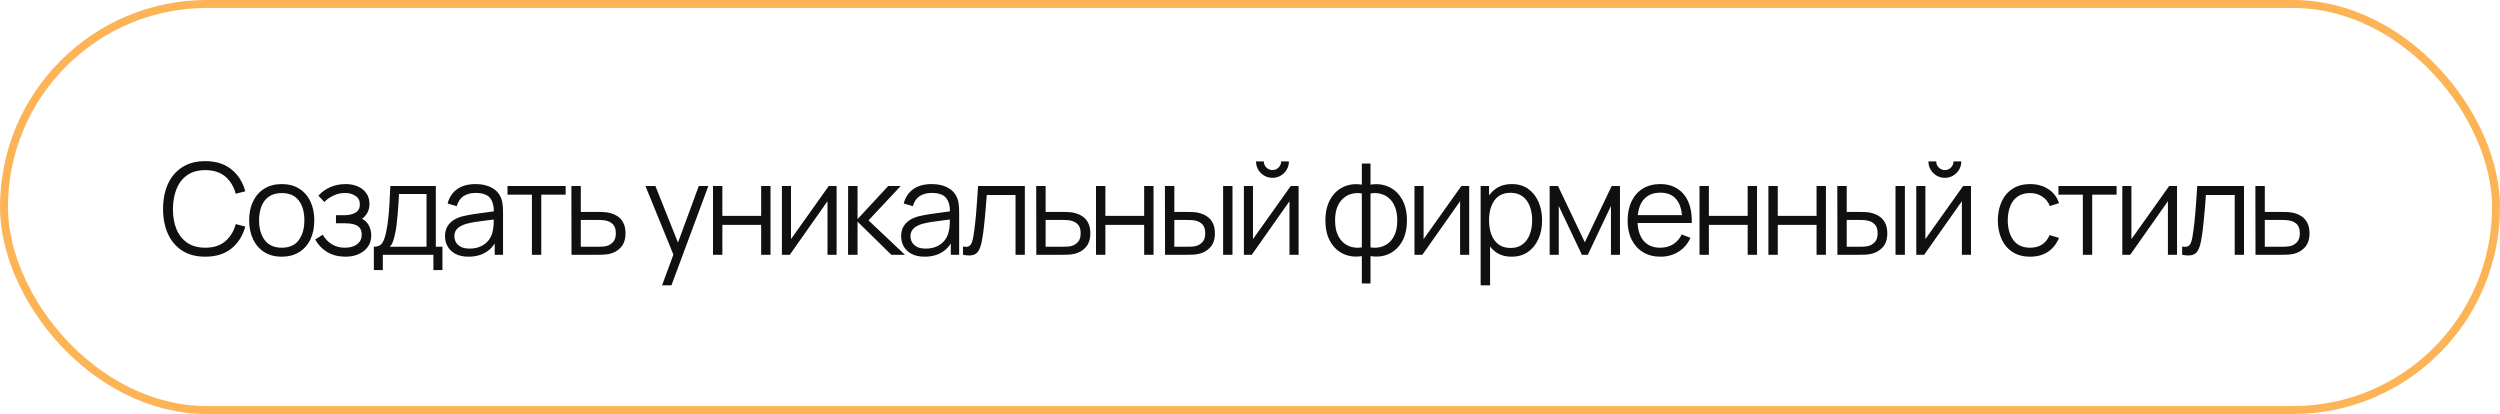
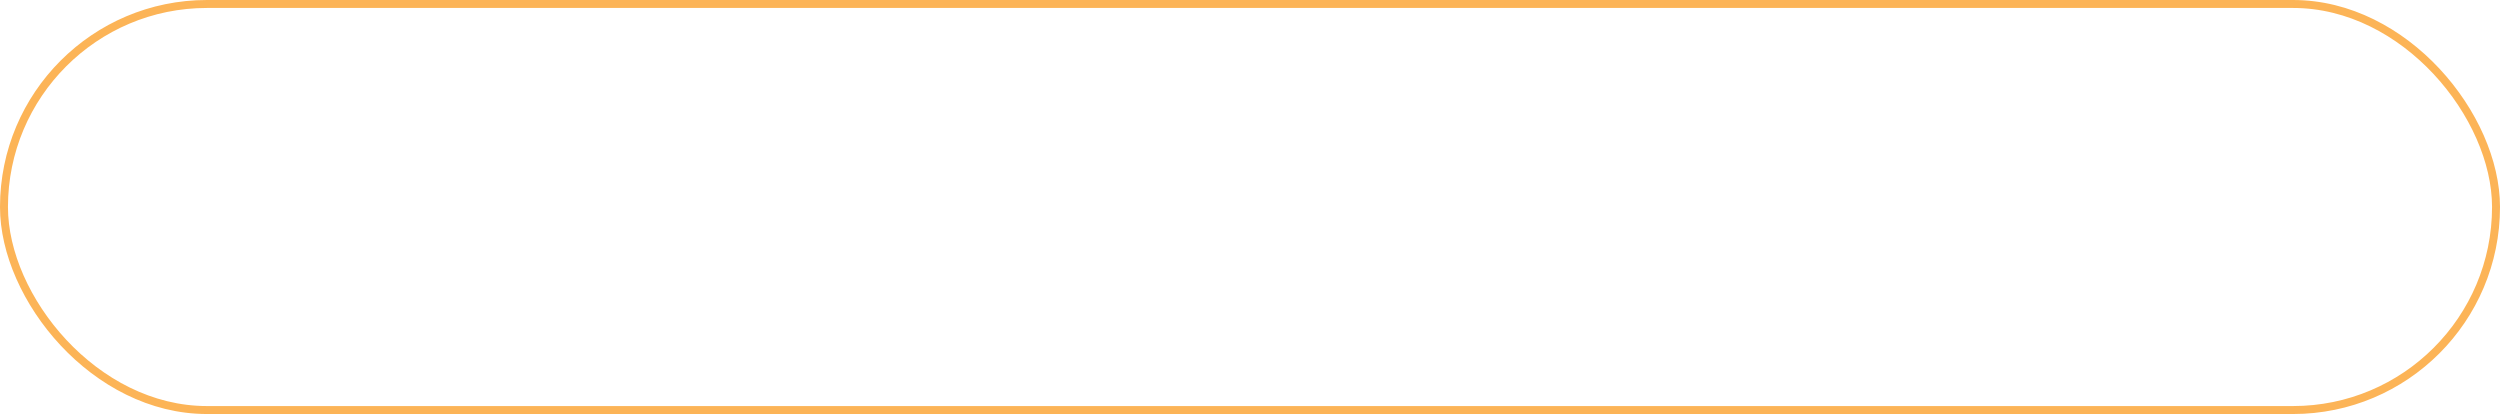
<svg xmlns="http://www.w3.org/2000/svg" width="314" height="52" viewBox="0 0 314 52" fill="none">
  <rect x="0.5" y="0.5" width="313" height="51" rx="25.5" stroke="#FCB457" />
-   <path d="M25.784 32.24C24.637 32.24 23.669 31.987 22.88 31.48C22.091 30.968 21.493 30.261 21.088 29.36C20.683 28.459 20.48 27.419 20.48 26.24C20.48 25.061 20.683 24.021 21.088 23.12C21.493 22.219 22.091 21.515 22.88 21.008C23.669 20.496 24.637 20.24 25.784 20.24C27.123 20.24 28.216 20.584 29.064 21.272C29.912 21.955 30.493 22.872 30.808 24.024L29.608 24.336C29.363 23.424 28.923 22.701 28.288 22.168C27.653 21.635 26.819 21.368 25.784 21.368C24.883 21.368 24.133 21.573 23.536 21.984C22.939 22.395 22.488 22.968 22.184 23.704C21.885 24.435 21.731 25.28 21.72 26.24C21.715 27.2 21.861 28.045 22.16 28.776C22.464 29.507 22.917 30.08 23.52 30.496C24.128 30.907 24.883 31.112 25.784 31.112C26.819 31.112 27.653 30.845 28.288 30.312C28.923 29.773 29.363 29.051 29.608 28.144L30.808 28.456C30.493 29.608 29.912 30.528 29.064 31.216C28.216 31.899 27.123 32.24 25.784 32.24ZM35.381 32.24C34.523 32.24 33.789 32.045 33.181 31.656C32.573 31.267 32.106 30.728 31.781 30.04C31.456 29.352 31.293 28.563 31.293 27.672C31.293 26.765 31.459 25.971 31.789 25.288C32.12 24.605 32.589 24.075 33.197 23.696C33.81 23.312 34.538 23.12 35.381 23.12C36.245 23.12 36.981 23.315 37.589 23.704C38.203 24.088 38.669 24.624 38.989 25.312C39.315 25.995 39.477 26.781 39.477 27.672C39.477 28.579 39.315 29.376 38.989 30.064C38.664 30.747 38.194 31.28 37.581 31.664C36.968 32.048 36.234 32.24 35.381 32.24ZM35.381 31.112C36.341 31.112 37.056 30.795 37.525 30.16C37.995 29.52 38.229 28.691 38.229 27.672C38.229 26.627 37.992 25.795 37.517 25.176C37.048 24.557 36.336 24.248 35.381 24.248C34.736 24.248 34.203 24.395 33.781 24.688C33.365 24.976 33.053 25.379 32.845 25.896C32.642 26.408 32.541 27 32.541 27.672C32.541 28.712 32.781 29.547 33.261 30.176C33.741 30.8 34.448 31.112 35.381 31.112ZM43.398 32.24C42.528 32.24 41.768 32.051 41.118 31.672C40.472 31.288 39.963 30.757 39.59 30.08L40.534 29.48C40.848 30.013 41.24 30.419 41.71 30.696C42.179 30.973 42.718 31.112 43.326 31.112C43.96 31.112 44.47 30.965 44.854 30.672C45.238 30.379 45.43 29.976 45.43 29.464C45.43 29.112 45.347 28.832 45.182 28.624C45.022 28.416 44.776 28.267 44.446 28.176C44.12 28.085 43.712 28.04 43.222 28.04H42.198V27.032H43.206C43.803 27.032 44.283 26.925 44.646 26.712C45.014 26.493 45.198 26.152 45.198 25.688C45.198 25.197 45.014 24.835 44.646 24.6C44.283 24.36 43.848 24.24 43.342 24.24C42.83 24.24 42.344 24.347 41.886 24.56C41.432 24.768 41.051 25.037 40.742 25.368L39.99 24.576C40.422 24.101 40.926 23.741 41.502 23.496C42.083 23.245 42.726 23.12 43.43 23.12C43.984 23.12 44.486 23.219 44.934 23.416C45.387 23.608 45.744 23.891 46.006 24.264C46.272 24.637 46.406 25.085 46.406 25.608C46.406 26.099 46.286 26.523 46.046 26.88C45.811 27.237 45.478 27.533 45.046 27.768L44.982 27.328C45.355 27.397 45.664 27.547 45.91 27.776C46.155 28.005 46.336 28.28 46.454 28.6C46.571 28.92 46.63 29.245 46.63 29.576C46.63 30.125 46.486 30.6 46.198 31C45.915 31.395 45.528 31.701 45.038 31.92C44.552 32.133 44.006 32.24 43.398 32.24ZM46.955 33.92V30.992C47.446 30.992 47.798 30.835 48.011 30.52C48.224 30.2 48.398 29.691 48.531 28.992C48.622 28.539 48.696 28.051 48.755 27.528C48.814 27.005 48.864 26.408 48.907 25.736C48.95 25.059 48.99 24.267 49.027 23.36H54.739V30.992H55.571V33.92H54.435V32H48.083V33.92H46.955ZM48.947 30.992H53.571V24.368H50.115C50.099 24.773 50.075 25.203 50.043 25.656C50.016 26.109 49.982 26.563 49.939 27.016C49.902 27.469 49.856 27.896 49.803 28.296C49.755 28.691 49.696 29.037 49.627 29.336C49.547 29.72 49.459 30.048 49.363 30.32C49.272 30.592 49.134 30.816 48.947 30.992ZM58.845 32.24C58.194 32.24 57.648 32.123 57.205 31.888C56.768 31.653 56.44 31.341 56.221 30.952C56.002 30.563 55.893 30.139 55.893 29.68C55.893 29.211 55.986 28.811 56.173 28.48C56.365 28.144 56.624 27.869 56.949 27.656C57.28 27.443 57.661 27.28 58.093 27.168C58.531 27.061 59.013 26.968 59.541 26.888C60.075 26.803 60.594 26.731 61.101 26.672C61.613 26.608 62.061 26.547 62.445 26.488L62.029 26.744C62.045 25.891 61.88 25.259 61.533 24.848C61.187 24.437 60.584 24.232 59.725 24.232C59.133 24.232 58.632 24.365 58.221 24.632C57.816 24.899 57.531 25.32 57.365 25.896L56.221 25.56C56.419 24.787 56.816 24.187 57.413 23.76C58.011 23.333 58.786 23.12 59.741 23.12C60.531 23.12 61.2 23.269 61.749 23.568C62.304 23.861 62.696 24.288 62.925 24.848C63.032 25.099 63.101 25.379 63.133 25.688C63.165 25.997 63.181 26.312 63.181 26.632V32H62.133V29.832L62.437 29.96C62.144 30.701 61.688 31.267 61.069 31.656C60.45 32.045 59.709 32.24 58.845 32.24ZM58.981 31.224C59.531 31.224 60.011 31.125 60.421 30.928C60.832 30.731 61.163 30.461 61.413 30.12C61.664 29.773 61.827 29.384 61.901 28.952C61.965 28.675 62 28.371 62.005 28.04C62.011 27.704 62.013 27.453 62.013 27.288L62.461 27.52C62.061 27.573 61.627 27.627 61.157 27.68C60.693 27.733 60.234 27.795 59.781 27.864C59.333 27.933 58.928 28.016 58.565 28.112C58.32 28.181 58.083 28.28 57.853 28.408C57.624 28.531 57.434 28.696 57.285 28.904C57.141 29.112 57.069 29.371 57.069 29.68C57.069 29.931 57.13 30.173 57.253 30.408C57.381 30.643 57.584 30.837 57.861 30.992C58.144 31.147 58.517 31.224 58.981 31.224ZM66.808 32V24.448H63.744V23.36H71.048V24.448H67.984V32H66.808ZM71.781 32L71.765 23.36H72.949V26.616H74.973C75.224 26.616 75.469 26.621 75.709 26.632C75.954 26.643 76.171 26.664 76.357 26.696C76.784 26.776 77.162 26.917 77.493 27.12C77.829 27.323 78.091 27.603 78.277 27.96C78.469 28.317 78.565 28.765 78.565 29.304C78.565 30.045 78.373 30.629 77.989 31.056C77.611 31.483 77.13 31.76 76.549 31.888C76.331 31.936 76.093 31.968 75.837 31.984C75.581 31.995 75.328 32 75.077 32H71.781ZM72.949 30.992H75.029C75.21 30.992 75.413 30.987 75.637 30.976C75.861 30.965 76.058 30.936 76.229 30.888C76.512 30.808 76.768 30.648 76.997 30.408C77.232 30.163 77.349 29.795 77.349 29.304C77.349 28.819 77.237 28.453 77.013 28.208C76.789 27.957 76.49 27.792 76.117 27.712C75.952 27.675 75.773 27.651 75.581 27.64C75.389 27.629 75.205 27.624 75.029 27.624H72.949V30.992ZM83.155 35.84L84.827 31.304L84.851 32.648L81.067 23.36H82.315L85.419 31.128H84.907L87.771 23.36H88.971L84.331 35.84H83.155ZM89.553 32V23.36H90.729V27.112H95.601V23.36H96.777V32H95.601V28.24H90.729V32H89.553ZM105.078 23.36V32H103.934V25.272L99.198 32H98.206V23.36H99.35V30.032L104.094 23.36H105.078ZM106.515 32L106.523 23.36H107.707V27.52L111.563 23.36H113.131L109.083 27.68L113.659 32H111.947L107.707 27.84V32H106.515ZM116.133 32.24C115.482 32.24 114.935 32.123 114.493 31.888C114.055 31.653 113.727 31.341 113.509 30.952C113.29 30.563 113.181 30.139 113.181 29.68C113.181 29.211 113.274 28.811 113.461 28.48C113.653 28.144 113.911 27.869 114.237 27.656C114.567 27.443 114.949 27.28 115.381 27.168C115.818 27.061 116.301 26.968 116.829 26.888C117.362 26.803 117.882 26.731 118.389 26.672C118.901 26.608 119.349 26.547 119.733 26.488L119.317 26.744C119.333 25.891 119.167 25.259 118.821 24.848C118.474 24.437 117.871 24.232 117.013 24.232C116.421 24.232 115.919 24.365 115.509 24.632C115.103 24.899 114.818 25.32 114.653 25.896L113.509 25.56C113.706 24.787 114.103 24.187 114.701 23.76C115.298 23.333 116.074 23.12 117.029 23.12C117.818 23.12 118.487 23.269 119.037 23.568C119.591 23.861 119.983 24.288 120.213 24.848C120.319 25.099 120.389 25.379 120.421 25.688C120.453 25.997 120.469 26.312 120.469 26.632V32H119.421V29.832L119.725 29.96C119.431 30.701 118.975 31.267 118.357 31.656C117.738 32.045 116.997 32.24 116.133 32.24ZM116.269 31.224C116.818 31.224 117.298 31.125 117.709 30.928C118.119 30.731 118.45 30.461 118.701 30.12C118.951 29.773 119.114 29.384 119.189 28.952C119.253 28.675 119.287 28.371 119.293 28.04C119.298 27.704 119.301 27.453 119.301 27.288L119.749 27.52C119.349 27.573 118.914 27.627 118.445 27.68C117.981 27.733 117.522 27.795 117.069 27.864C116.621 27.933 116.215 28.016 115.853 28.112C115.607 28.181 115.37 28.28 115.141 28.408C114.911 28.531 114.722 28.696 114.573 28.904C114.429 29.112 114.357 29.371 114.357 29.68C114.357 29.931 114.418 30.173 114.541 30.408C114.669 30.643 114.871 30.837 115.149 30.992C115.431 31.147 115.805 31.224 116.269 31.224ZM120.951 32V30.968C121.271 31.027 121.514 31.013 121.679 30.928C121.85 30.837 121.975 30.688 122.055 30.48C122.135 30.267 122.202 30.003 122.255 29.688C122.341 29.165 122.418 28.589 122.487 27.96C122.557 27.331 122.618 26.637 122.671 25.88C122.73 25.117 122.789 24.277 122.847 23.36H128.719V32H127.551V24.488H123.935C123.898 25.053 123.855 25.616 123.807 26.176C123.759 26.736 123.709 27.275 123.655 27.792C123.607 28.304 123.554 28.776 123.495 29.208C123.437 29.64 123.375 30.013 123.311 30.328C123.215 30.803 123.087 31.181 122.927 31.464C122.773 31.747 122.541 31.933 122.231 32.024C121.922 32.115 121.495 32.107 120.951 32ZM130.162 32L130.146 23.36H131.33V26.616H133.354C133.605 26.616 133.85 26.621 134.09 26.632C134.336 26.643 134.552 26.664 134.738 26.696C135.165 26.776 135.544 26.917 135.874 27.12C136.21 27.323 136.472 27.603 136.658 27.96C136.85 28.317 136.946 28.765 136.946 29.304C136.946 30.045 136.754 30.629 136.37 31.056C135.992 31.483 135.512 31.76 134.93 31.888C134.712 31.936 134.474 31.968 134.218 31.984C133.962 31.995 133.709 32 133.458 32H130.162ZM131.33 30.992H133.41C133.592 30.992 133.794 30.987 134.018 30.976C134.242 30.965 134.44 30.936 134.61 30.888C134.893 30.808 135.149 30.648 135.378 30.408C135.613 30.163 135.73 29.795 135.73 29.304C135.73 28.819 135.618 28.453 135.394 28.208C135.17 27.957 134.872 27.792 134.498 27.712C134.333 27.675 134.154 27.651 133.962 27.64C133.77 27.629 133.586 27.624 133.41 27.624H131.33V30.992ZM137.659 32V23.36H138.835V27.112H143.707V23.36H144.883V32H143.707V28.24H138.835V32H137.659ZM146.328 32L146.312 23.36H147.496V26.616H149C149.251 26.616 149.496 26.621 149.736 26.632C149.976 26.643 150.192 26.664 150.384 26.696C150.811 26.781 151.189 26.925 151.52 27.128C151.851 27.331 152.112 27.611 152.304 27.968C152.496 28.32 152.592 28.765 152.592 29.304C152.592 30.045 152.4 30.629 152.016 31.056C151.632 31.483 151.149 31.76 150.568 31.888C150.349 31.936 150.112 31.968 149.856 31.984C149.6 31.995 149.349 32 149.104 32H146.328ZM147.496 30.992H149.056C149.232 30.992 149.432 30.987 149.656 30.976C149.88 30.965 150.077 30.936 150.248 30.888C150.536 30.808 150.795 30.648 151.024 30.408C151.259 30.163 151.376 29.795 151.376 29.304C151.376 28.819 151.264 28.453 151.04 28.208C150.816 27.957 150.517 27.792 150.144 27.712C149.973 27.675 149.792 27.651 149.6 27.64C149.413 27.629 149.232 27.624 149.056 27.624H147.496V30.992ZM153.624 32V23.36H154.8V32H153.624ZM159.823 22.336C159.444 22.336 159.097 22.243 158.783 22.056C158.468 21.869 158.217 21.621 158.031 21.312C157.849 20.997 157.759 20.651 157.759 20.272H158.735C158.735 20.571 158.841 20.827 159.055 21.04C159.268 21.253 159.524 21.36 159.823 21.36C160.127 21.36 160.383 21.253 160.591 21.04C160.804 20.827 160.911 20.571 160.911 20.272H161.887C161.887 20.651 161.793 20.997 161.607 21.312C161.425 21.621 161.177 21.869 160.863 22.056C160.548 22.243 160.201 22.336 159.823 22.336ZM163.103 23.36V32H161.959V25.272L157.223 32H156.231V23.36H157.375V30.032L162.119 23.36H163.103ZM171.047 35.6V32.168C170.205 32.301 169.437 32.211 168.743 31.896C168.05 31.576 167.498 31.059 167.087 30.344C166.677 29.629 166.471 28.744 166.471 27.688C166.471 26.632 166.677 25.747 167.087 25.032C167.498 24.312 168.05 23.792 168.743 23.472C169.437 23.152 170.205 23.059 171.047 23.192V20.544H172.135V23.192C172.978 23.059 173.746 23.152 174.439 23.472C175.133 23.792 175.685 24.312 176.095 25.032C176.506 25.747 176.711 26.632 176.711 27.688C176.711 28.744 176.506 29.629 176.095 30.344C175.685 31.059 175.133 31.576 174.439 31.896C173.746 32.211 172.978 32.301 172.135 32.168V35.6H171.047ZM171.047 31.072V24.296C170.615 24.221 170.199 24.235 169.799 24.336C169.399 24.432 169.039 24.621 168.719 24.904C168.399 25.181 168.146 25.552 167.959 26.016C167.778 26.475 167.687 27.032 167.687 27.688C167.687 28.344 167.781 28.904 167.967 29.368C168.154 29.827 168.407 30.195 168.727 30.472C169.047 30.749 169.407 30.936 169.807 31.032C170.207 31.128 170.621 31.141 171.047 31.072ZM172.135 31.072C172.562 31.141 172.975 31.128 173.375 31.032C173.775 30.936 174.135 30.752 174.455 30.48C174.775 30.203 175.029 29.835 175.215 29.376C175.402 28.912 175.495 28.349 175.495 27.688C175.495 27.027 175.402 26.467 175.215 26.008C175.034 25.544 174.783 25.173 174.463 24.896C174.143 24.619 173.783 24.432 173.383 24.336C172.983 24.235 172.567 24.221 172.135 24.296V31.072ZM184.531 23.36V32H183.387V25.272L178.651 32H177.659V23.36H178.803V30.032L183.547 23.36H184.531ZM189.856 32.24C189.062 32.24 188.39 32.04 187.84 31.64C187.291 31.235 186.875 30.688 186.592 30C186.31 29.307 186.168 28.531 186.168 27.672C186.168 26.797 186.31 26.019 186.592 25.336C186.88 24.648 187.302 24.107 187.856 23.712C188.411 23.317 189.094 23.12 189.904 23.12C190.694 23.12 191.371 23.32 191.936 23.72C192.502 24.12 192.934 24.664 193.232 25.352C193.536 26.04 193.688 26.813 193.688 27.672C193.688 28.536 193.536 29.312 193.232 30C192.928 30.688 192.491 31.235 191.92 31.64C191.35 32.04 190.662 32.24 189.856 32.24ZM185.968 35.84V23.36H187.024V29.864H187.152V35.84H185.968ZM189.736 31.144C190.339 31.144 190.84 30.992 191.24 30.688C191.64 30.384 191.939 29.971 192.136 29.448C192.339 28.92 192.44 28.328 192.44 27.672C192.44 27.021 192.342 26.435 192.144 25.912C191.947 25.389 191.646 24.976 191.24 24.672C190.84 24.368 190.331 24.216 189.712 24.216C189.11 24.216 188.608 24.363 188.208 24.656C187.814 24.949 187.518 25.357 187.32 25.88C187.123 26.397 187.024 26.995 187.024 27.672C187.024 28.339 187.123 28.936 187.32 29.464C187.518 29.987 187.816 30.397 188.216 30.696C188.616 30.995 189.123 31.144 189.736 31.144ZM194.637 32V23.36H195.685L199.053 30.432L202.429 23.36H203.469V32H202.333V25.872L199.429 32H198.685L195.781 25.872V32H194.637ZM208.564 32.24C207.721 32.24 206.99 32.053 206.372 31.68C205.758 31.307 205.281 30.781 204.94 30.104C204.598 29.427 204.428 28.632 204.428 27.72C204.428 26.776 204.596 25.96 204.932 25.272C205.268 24.584 205.74 24.053 206.348 23.68C206.961 23.307 207.684 23.12 208.516 23.12C209.369 23.12 210.097 23.317 210.7 23.712C211.302 24.101 211.758 24.661 212.068 25.392C212.377 26.123 212.518 26.995 212.492 28.008H211.292V27.592C211.27 26.472 211.028 25.627 210.564 25.056C210.105 24.485 209.433 24.2 208.548 24.2C207.62 24.2 206.908 24.501 206.412 25.104C205.921 25.707 205.676 26.565 205.676 27.68C205.676 28.768 205.921 29.613 206.412 30.216C206.908 30.813 207.609 31.112 208.516 31.112C209.134 31.112 209.673 30.971 210.132 30.688C210.596 30.4 210.961 29.987 211.228 29.448L212.324 29.872C211.982 30.624 211.478 31.208 210.812 31.624C210.15 32.035 209.401 32.24 208.564 32.24ZM205.26 28.008V27.024H211.86V28.008H205.26ZM213.459 32V23.36H214.635V27.112H219.507V23.36H220.683V32H219.507V28.24H214.635V32H213.459ZM222.112 32V23.36H223.288V27.112H228.16V23.36H229.336V32H228.16V28.24H223.288V32H222.112ZM230.781 32L230.765 23.36H231.949V26.616H233.453C233.704 26.616 233.949 26.621 234.189 26.632C234.429 26.643 234.645 26.664 234.837 26.696C235.264 26.781 235.642 26.925 235.973 27.128C236.304 27.331 236.565 27.611 236.757 27.968C236.949 28.32 237.045 28.765 237.045 29.304C237.045 30.045 236.853 30.629 236.469 31.056C236.085 31.483 235.602 31.76 235.021 31.888C234.802 31.936 234.565 31.968 234.309 31.984C234.053 31.995 233.802 32 233.557 32H230.781ZM231.949 30.992H233.509C233.685 30.992 233.885 30.987 234.109 30.976C234.333 30.965 234.53 30.936 234.701 30.888C234.989 30.808 235.248 30.648 235.477 30.408C235.712 30.163 235.829 29.795 235.829 29.304C235.829 28.819 235.717 28.453 235.493 28.208C235.269 27.957 234.97 27.792 234.597 27.712C234.426 27.675 234.245 27.651 234.053 27.64C233.866 27.629 233.685 27.624 233.509 27.624H231.949V30.992ZM238.077 32V23.36H239.253V32H238.077ZM244.276 22.336C243.897 22.336 243.551 22.243 243.236 22.056C242.921 21.869 242.671 21.621 242.484 21.312C242.303 20.997 242.212 20.651 242.212 20.272H243.188C243.188 20.571 243.295 20.827 243.508 21.04C243.721 21.253 243.977 21.36 244.276 21.36C244.58 21.36 244.836 21.253 245.044 21.04C245.257 20.827 245.364 20.571 245.364 20.272H246.34C246.34 20.651 246.247 20.997 246.06 21.312C245.879 21.621 245.631 21.869 245.316 22.056C245.001 22.243 244.655 22.336 244.276 22.336ZM247.556 23.36V32H246.412V25.272L241.676 32H240.684V23.36H241.828V30.032L246.572 23.36H247.556ZM254.988 32.24C254.119 32.24 253.383 32.045 252.78 31.656C252.178 31.267 251.719 30.731 251.404 30.048C251.095 29.36 250.935 28.571 250.924 27.68C250.935 26.773 251.1 25.979 251.42 25.296C251.74 24.608 252.202 24.075 252.804 23.696C253.407 23.312 254.138 23.12 254.996 23.12C255.871 23.12 256.631 23.333 257.276 23.76C257.927 24.187 258.372 24.771 258.612 25.512L257.46 25.88C257.258 25.363 256.935 24.963 256.492 24.68C256.055 24.392 255.554 24.248 254.988 24.248C254.354 24.248 253.828 24.395 253.412 24.688C252.996 24.976 252.687 25.379 252.484 25.896C252.282 26.413 252.178 27.008 252.172 27.68C252.183 28.715 252.423 29.547 252.892 30.176C253.362 30.8 254.06 31.112 254.988 31.112C255.575 31.112 256.074 30.979 256.484 30.712C256.9 30.44 257.215 30.045 257.428 29.528L258.612 29.88C258.292 30.648 257.823 31.235 257.204 31.64C256.586 32.04 255.847 32.24 254.988 32.24ZM261.605 32V24.448H258.541V23.36H265.845V24.448H262.781V32H261.605ZM273.434 23.36V32H272.29V25.272L267.554 32H266.562V23.36H267.706V30.032L272.45 23.36H273.434ZM274.079 32V30.968C274.399 31.027 274.642 31.013 274.807 30.928C274.978 30.837 275.103 30.688 275.183 30.48C275.263 30.267 275.33 30.003 275.383 29.688C275.469 29.165 275.546 28.589 275.615 27.96C275.685 27.331 275.746 26.637 275.799 25.88C275.858 25.117 275.917 24.277 275.975 23.36H281.847V32H280.679V24.488H277.063C277.026 25.053 276.983 25.616 276.935 26.176C276.887 26.736 276.837 27.275 276.783 27.792C276.735 28.304 276.682 28.776 276.623 29.208C276.565 29.64 276.503 30.013 276.439 30.328C276.343 30.803 276.215 31.181 276.055 31.464C275.901 31.747 275.669 31.933 275.359 32.024C275.05 32.115 274.623 32.107 274.079 32ZM283.291 32L283.275 23.36H284.459V26.616H286.483C286.733 26.616 286.979 26.621 287.219 26.632C287.464 26.643 287.68 26.664 287.867 26.696C288.293 26.776 288.672 26.917 289.003 27.12C289.339 27.323 289.6 27.603 289.787 27.96C289.979 28.317 290.075 28.765 290.075 29.304C290.075 30.045 289.883 30.629 289.499 31.056C289.12 31.483 288.64 31.76 288.059 31.888C287.84 31.936 287.603 31.968 287.347 31.984C287.091 31.995 286.837 32 286.587 32H283.291ZM284.459 30.992H286.539C286.72 30.992 286.923 30.987 287.147 30.976C287.371 30.965 287.568 30.936 287.739 30.888C288.021 30.808 288.277 30.648 288.507 30.408C288.741 30.163 288.859 29.795 288.859 29.304C288.859 28.819 288.747 28.453 288.523 28.208C288.299 27.957 288 27.792 287.627 27.712C287.461 27.675 287.283 27.651 287.091 27.64C286.899 27.629 286.715 27.624 286.539 27.624H284.459V30.992Z" fill="#101010" />
</svg>